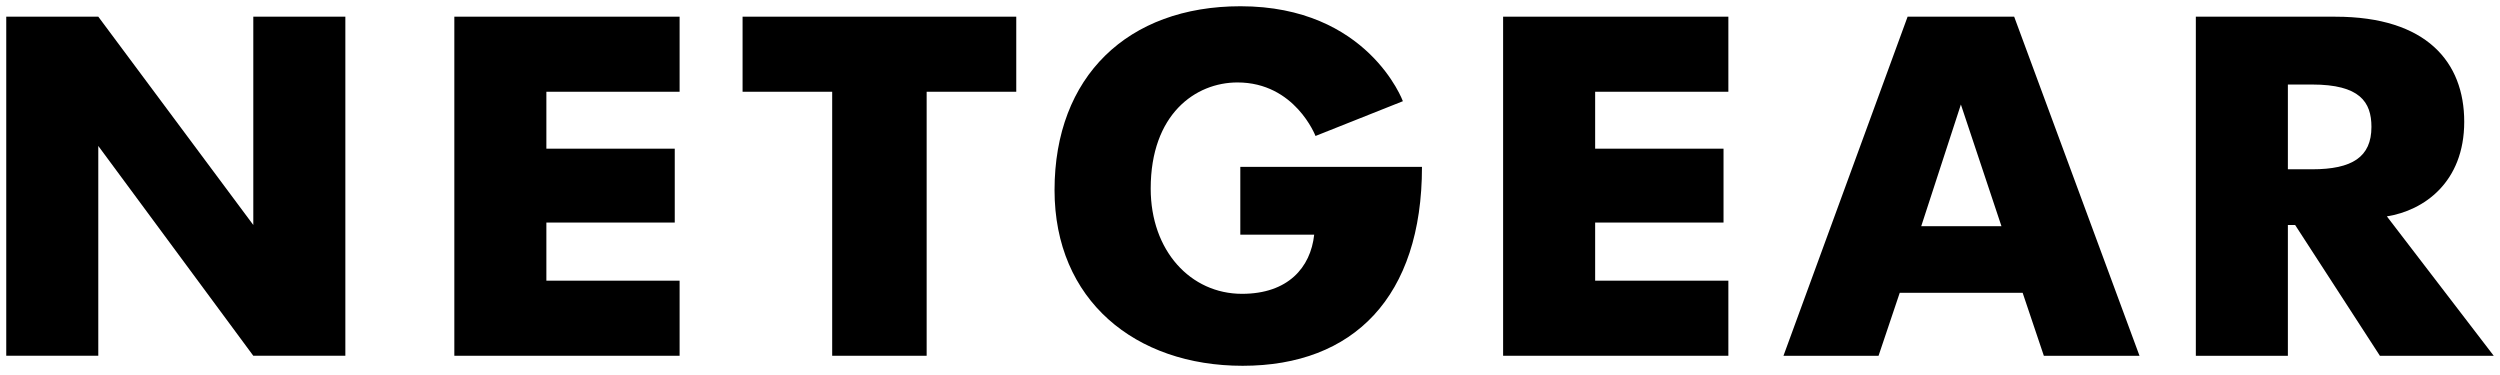
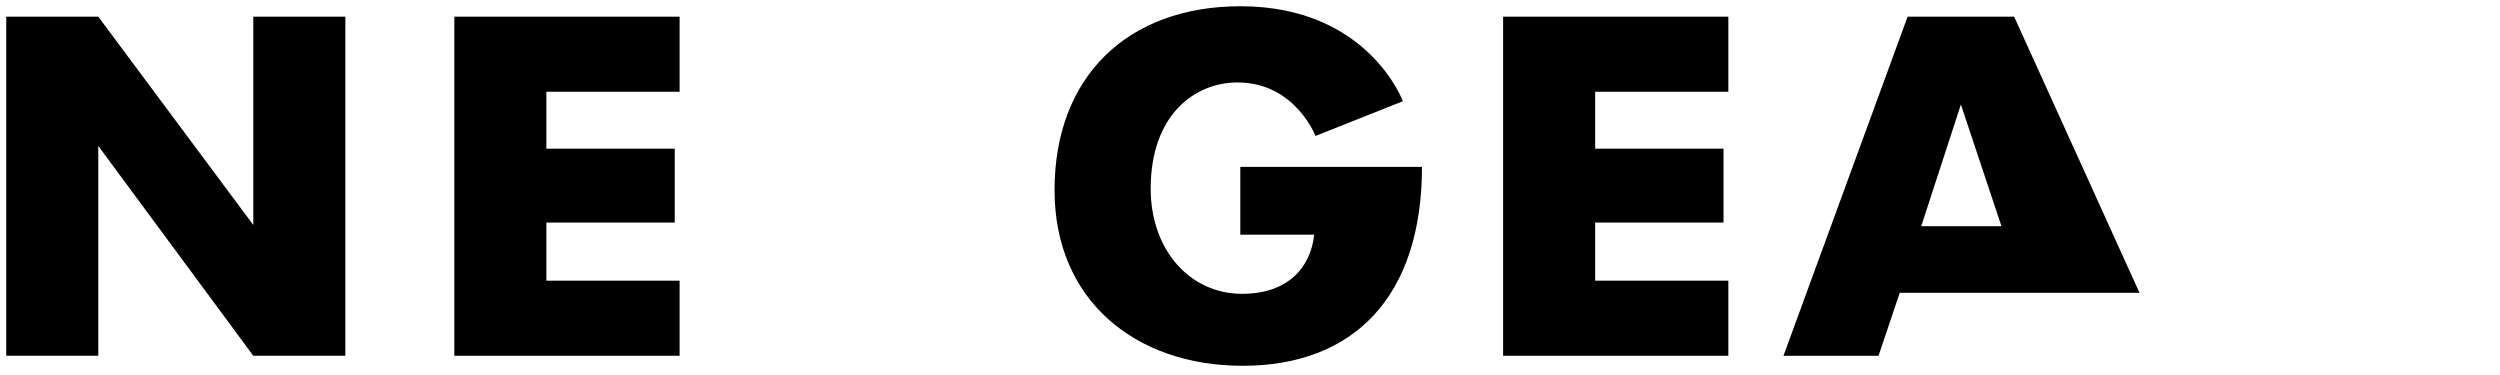
<svg xmlns="http://www.w3.org/2000/svg" width="200" height="30" viewBox="0 0 200 30" fill="none">
  <g clip-path="url(#clip0_2296_30741)">
    <path d="M0.5 28.461V1.334H7.863L20.264 17.998V1.334H27.628V28.461H20.264L7.863 11.676V28.461H0.5Z" fill="black" />
    <path d="M36.347 28.461V1.334H54.368V7.34H43.71V11.894H53.98V17.804H43.71V22.454H54.368V28.461H36.347Z" fill="black" />
-     <path d="M74.132 28.461H66.575V7.34H59.406V1.334H81.301V7.34H74.132V28.461Z" fill="black" />
    <path d="M99.225 13.347H113.758C113.758 23.744 108.291 29.263 99.41 29.263C90.815 29.263 84.363 24.014 84.363 15.208C84.363 6.12 90.216 0.5 99.24 0.5C109.443 0.5 112.231 8.096 112.231 8.096L105.24 10.878C105.24 10.878 103.602 6.596 98.999 6.596C95.628 6.596 92.056 9.14 92.056 15.087C92.056 20.066 95.25 23.506 99.361 23.506C103.038 23.506 104.851 21.405 105.135 18.773H99.225V13.347Z" fill="black" />
-     <path d="M152.608 1.336L142.677 28.464H150.283L151.978 23.426H161.812L163.508 28.464H171.161L161.134 1.336H152.608ZM156.871 8.36L160.117 18.097H153.698L156.871 8.36Z" fill="black" />
-     <path d="M175.667 1.336V28.464H183.03V18H183.611L190.393 28.464H199.5L190.95 17.31C193.903 16.845 197.138 14.589 197.138 9.741C197.138 4.979 194.138 1.336 186.832 1.336H175.667ZM183.03 6.762H184.967C188.781 6.762 189.715 8.153 189.715 10.153C189.715 12.56 188.176 13.543 184.967 13.543H183.03V6.762Z" fill="black" />
+     <path d="M152.608 1.336L142.677 28.464H150.283L151.978 23.426H161.812H171.161L161.134 1.336H152.608ZM156.871 8.36L160.117 18.097H153.698L156.871 8.36Z" fill="black" />
    <path d="M120.249 28.461V1.334H138.269V7.34H127.612V11.894H137.882V17.804H127.612V22.454H138.269V28.461H120.249Z" fill="black" />
  </g>
  <defs>
    <clipPath id="clip0_2296_30741">
      <rect width="200" height="29.763" fill="white" />
    </clipPath>
  </defs>
</svg>